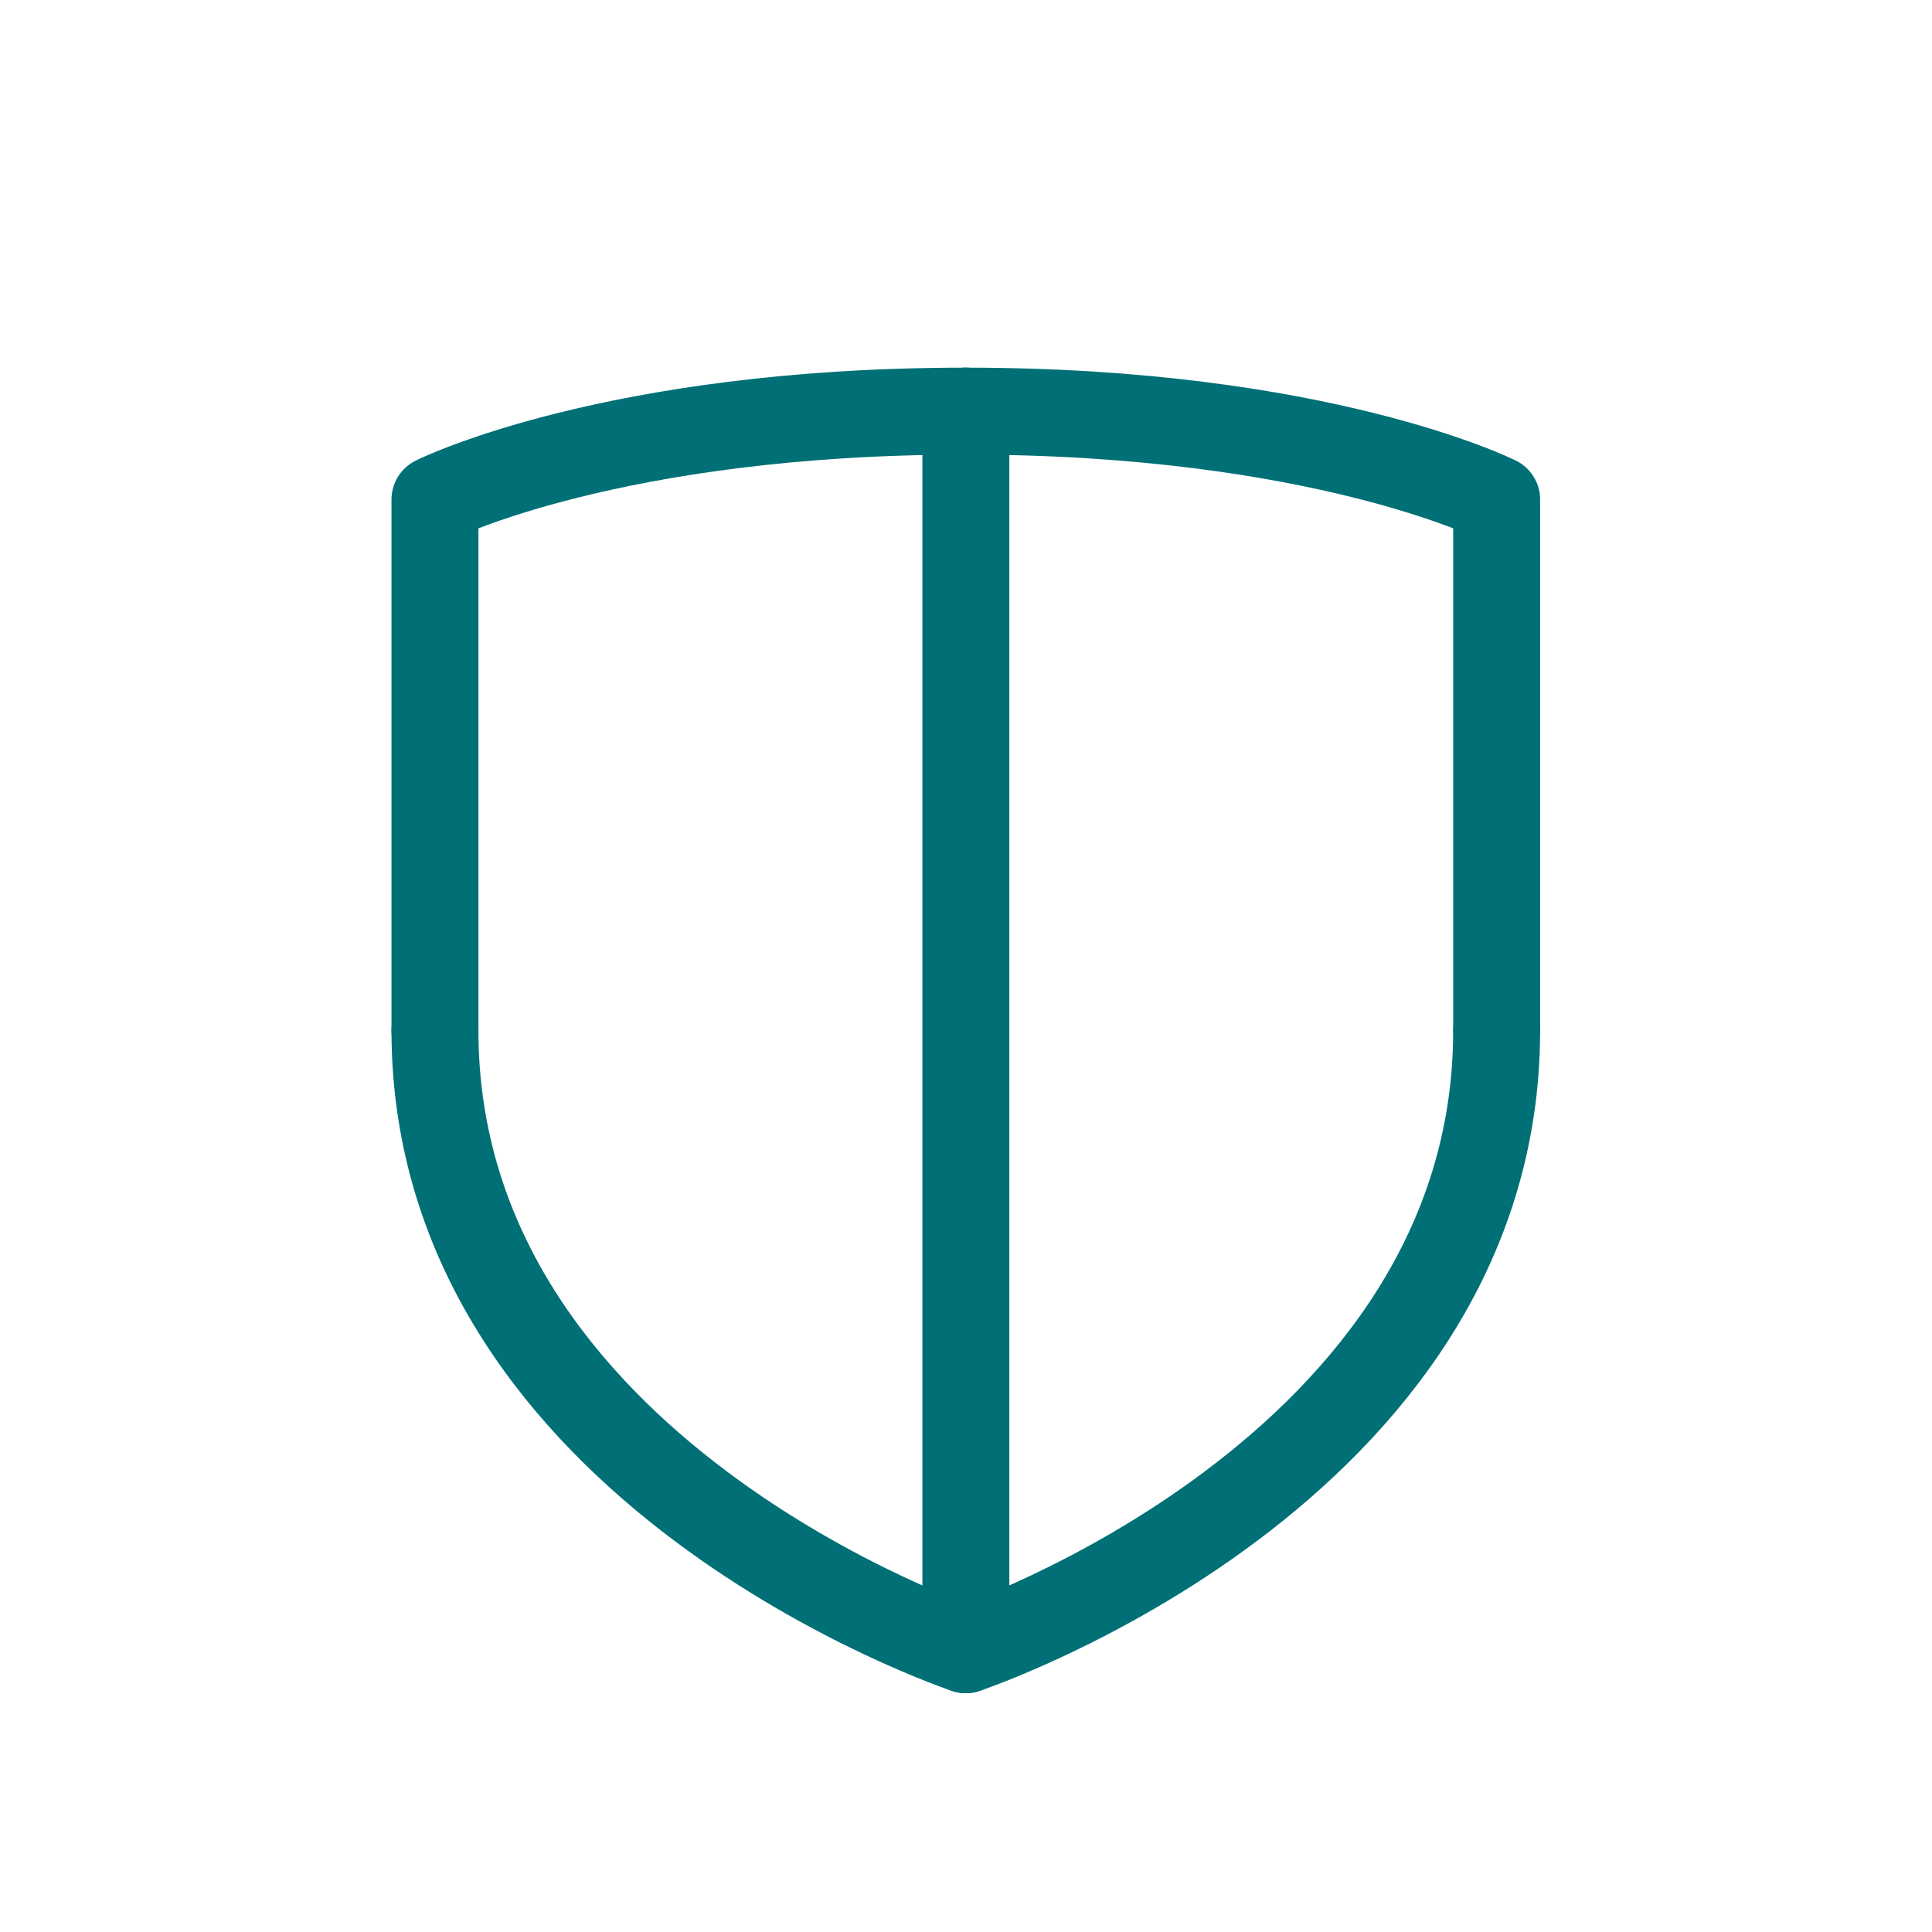
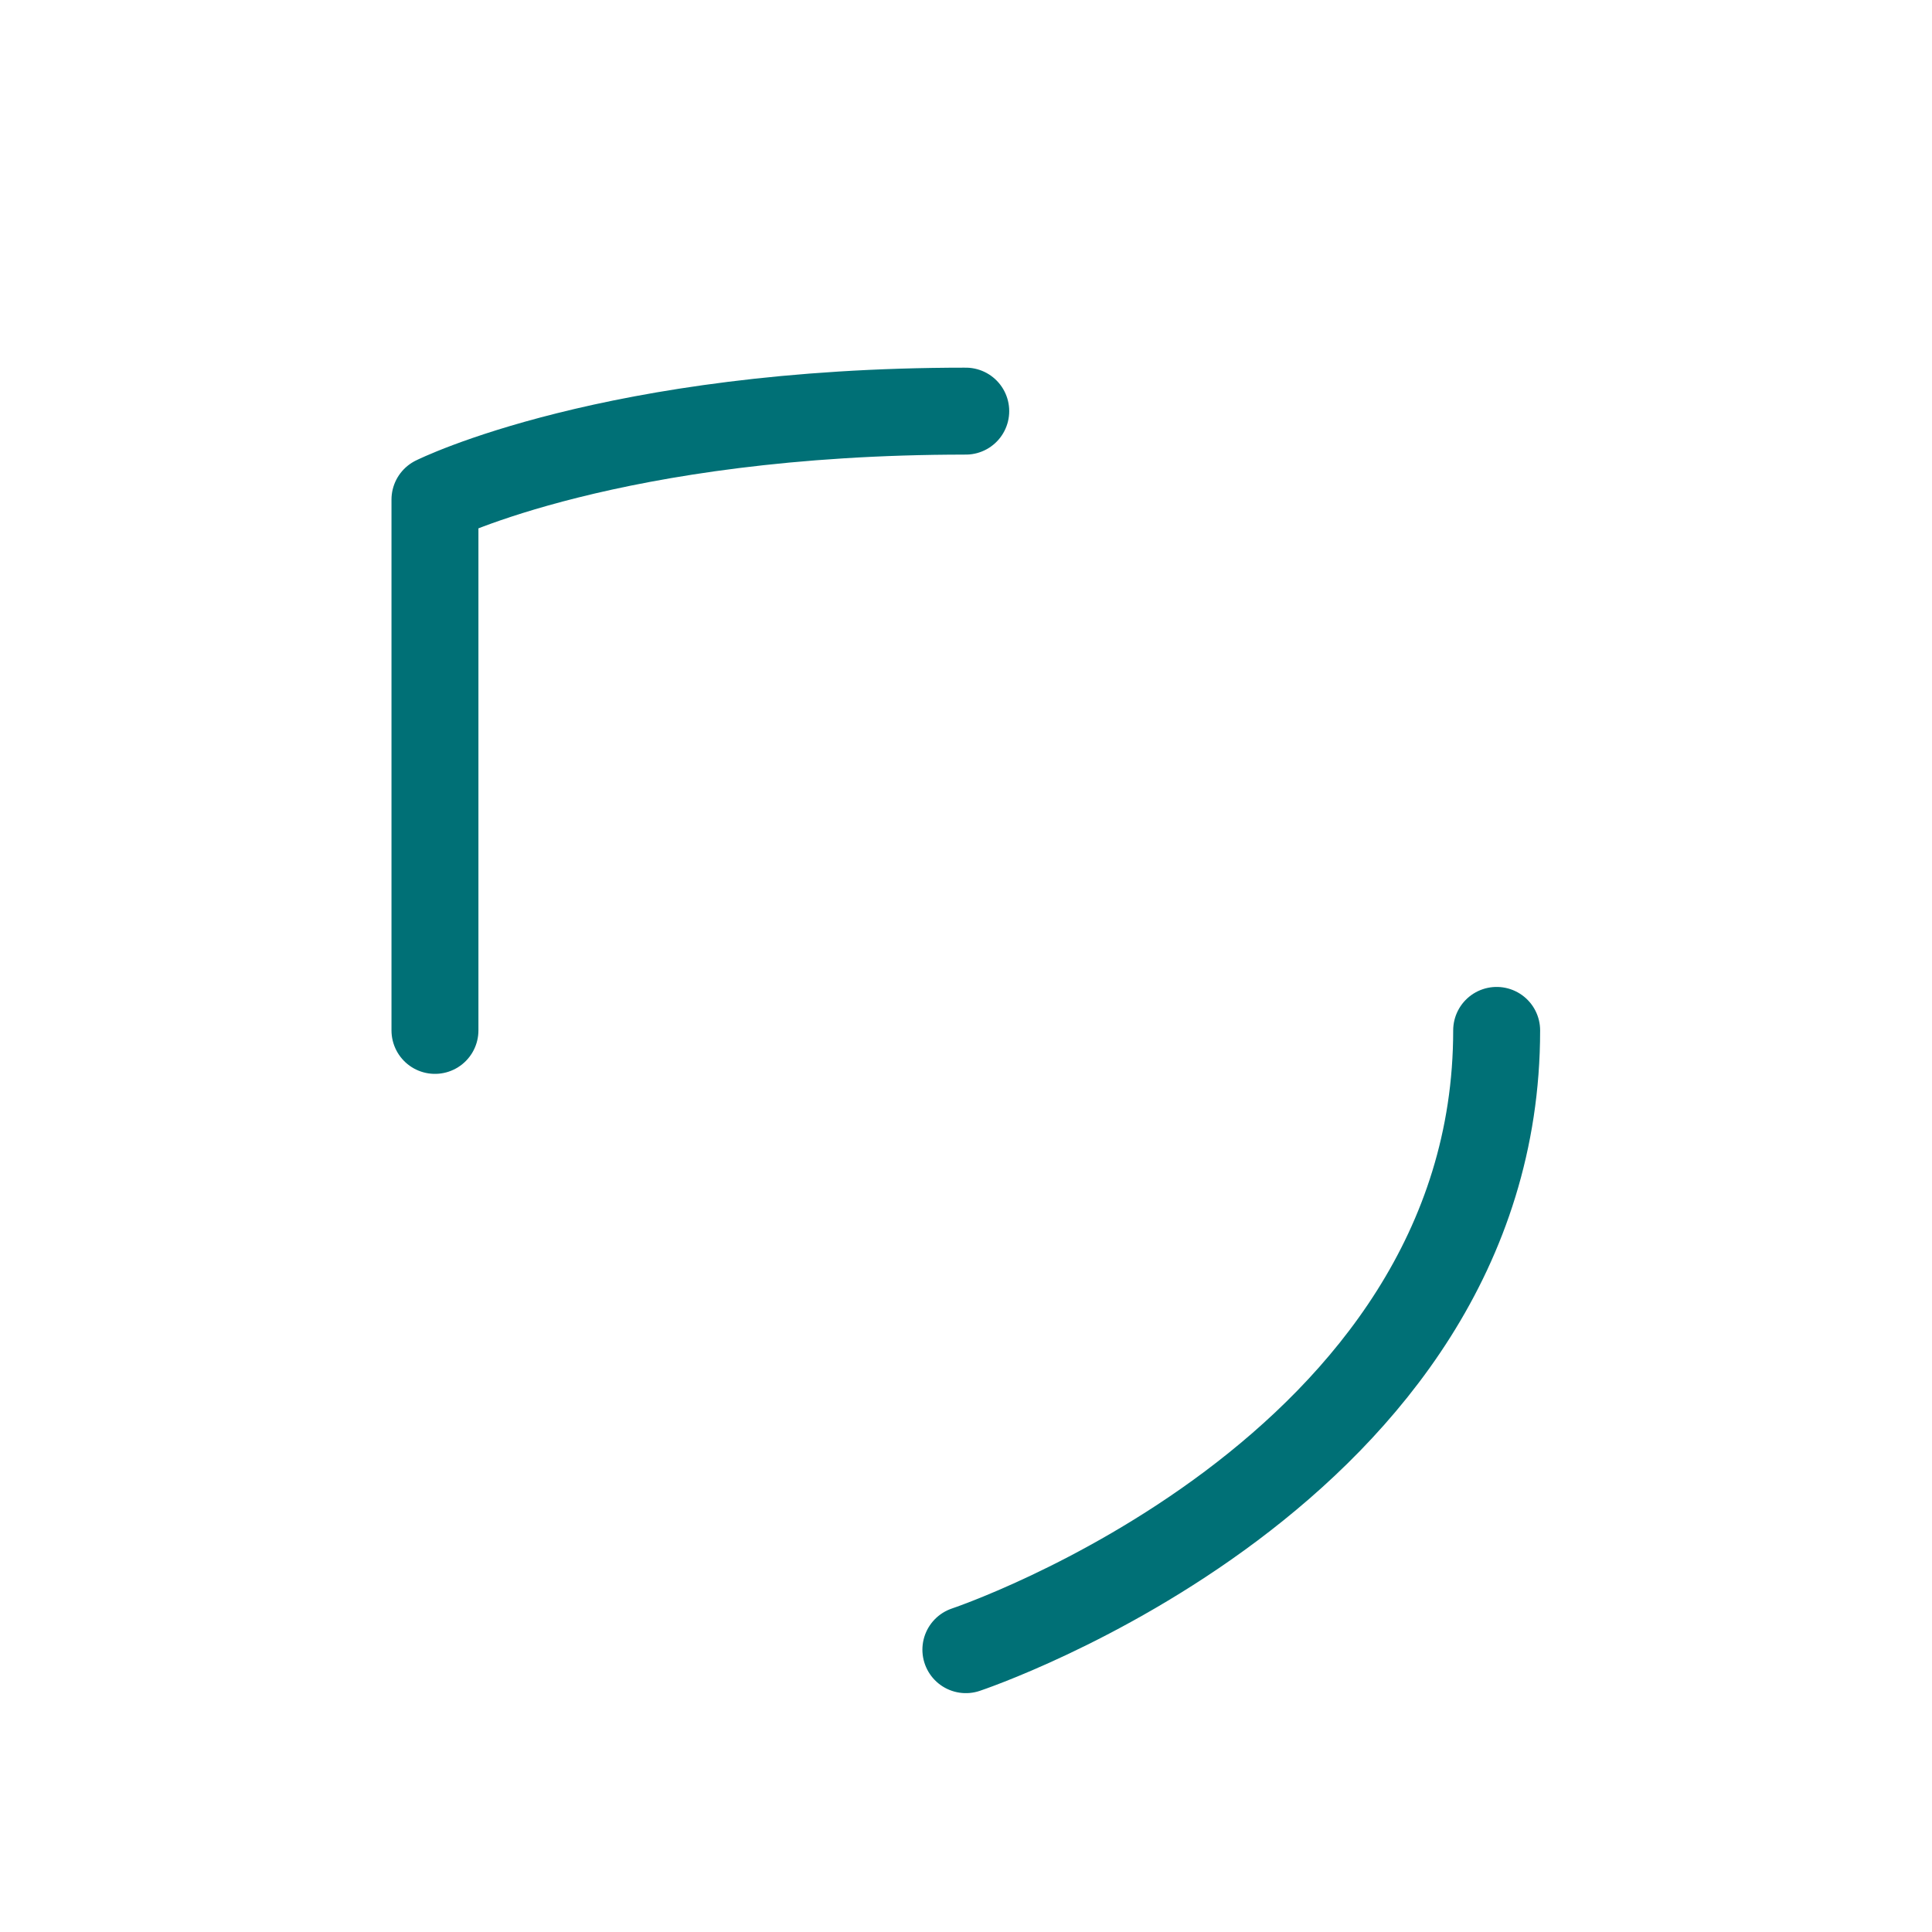
<svg xmlns="http://www.w3.org/2000/svg" width="60" height="60" viewBox="0 0 60 60" fill="none">
-   <path d="M29.992 51.232C29.992 51.232 13.508 45.737 13.508 32" stroke="#007076" stroke-width="2.7" stroke-linecap="round" stroke-linejoin="round" />
  <path d="M13.508 32V15.515C13.508 15.515 19.003 12.768 29.992 12.768" stroke="#007076" stroke-width="2.7" stroke-linecap="round" stroke-linejoin="round" />
  <path d="M29.996 51.232C29.996 51.232 46.48 45.737 46.48 32" stroke="#007076" stroke-width="2.7" stroke-linecap="round" stroke-linejoin="round" />
-   <path d="M46.48 32V15.515C46.48 15.515 40.986 12.768 29.996 12.768" stroke="#007076" stroke-width="2.7" stroke-linecap="round" stroke-linejoin="round" />
-   <path d="M29.996 51.231L29.996 12.768" stroke="#007076" stroke-width="2.7" stroke-linecap="round" stroke-linejoin="round" />
</svg>